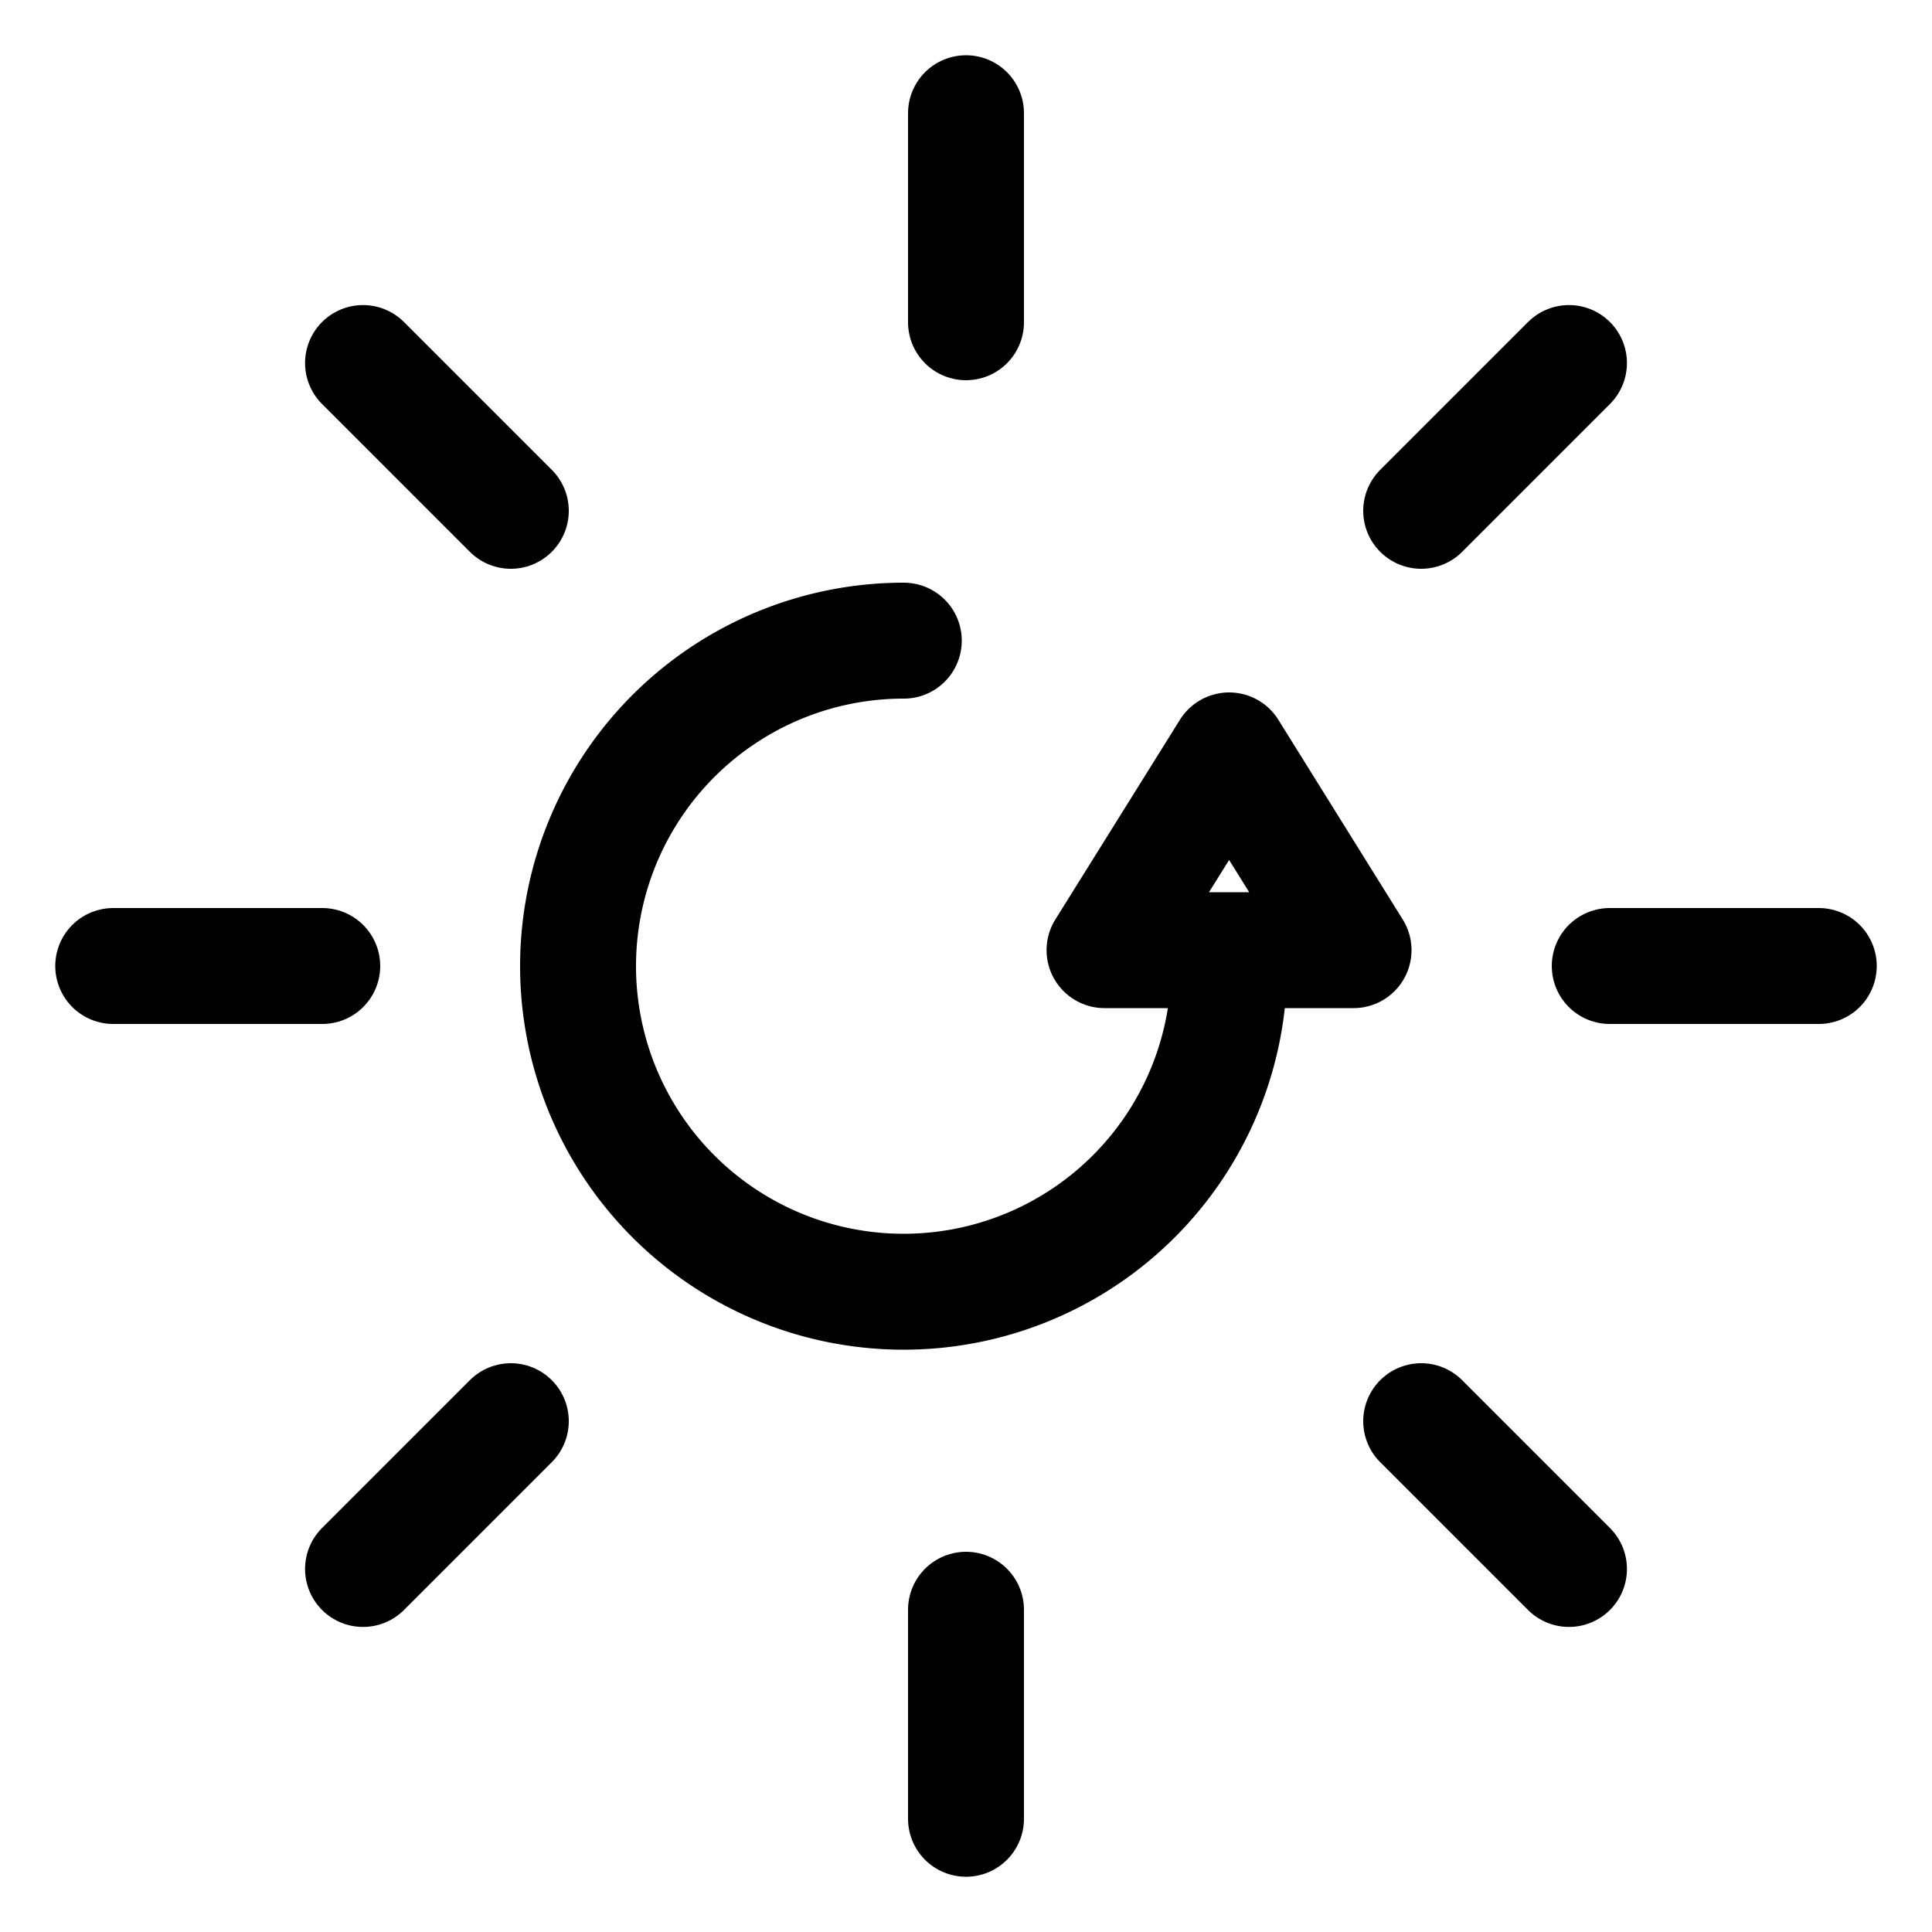
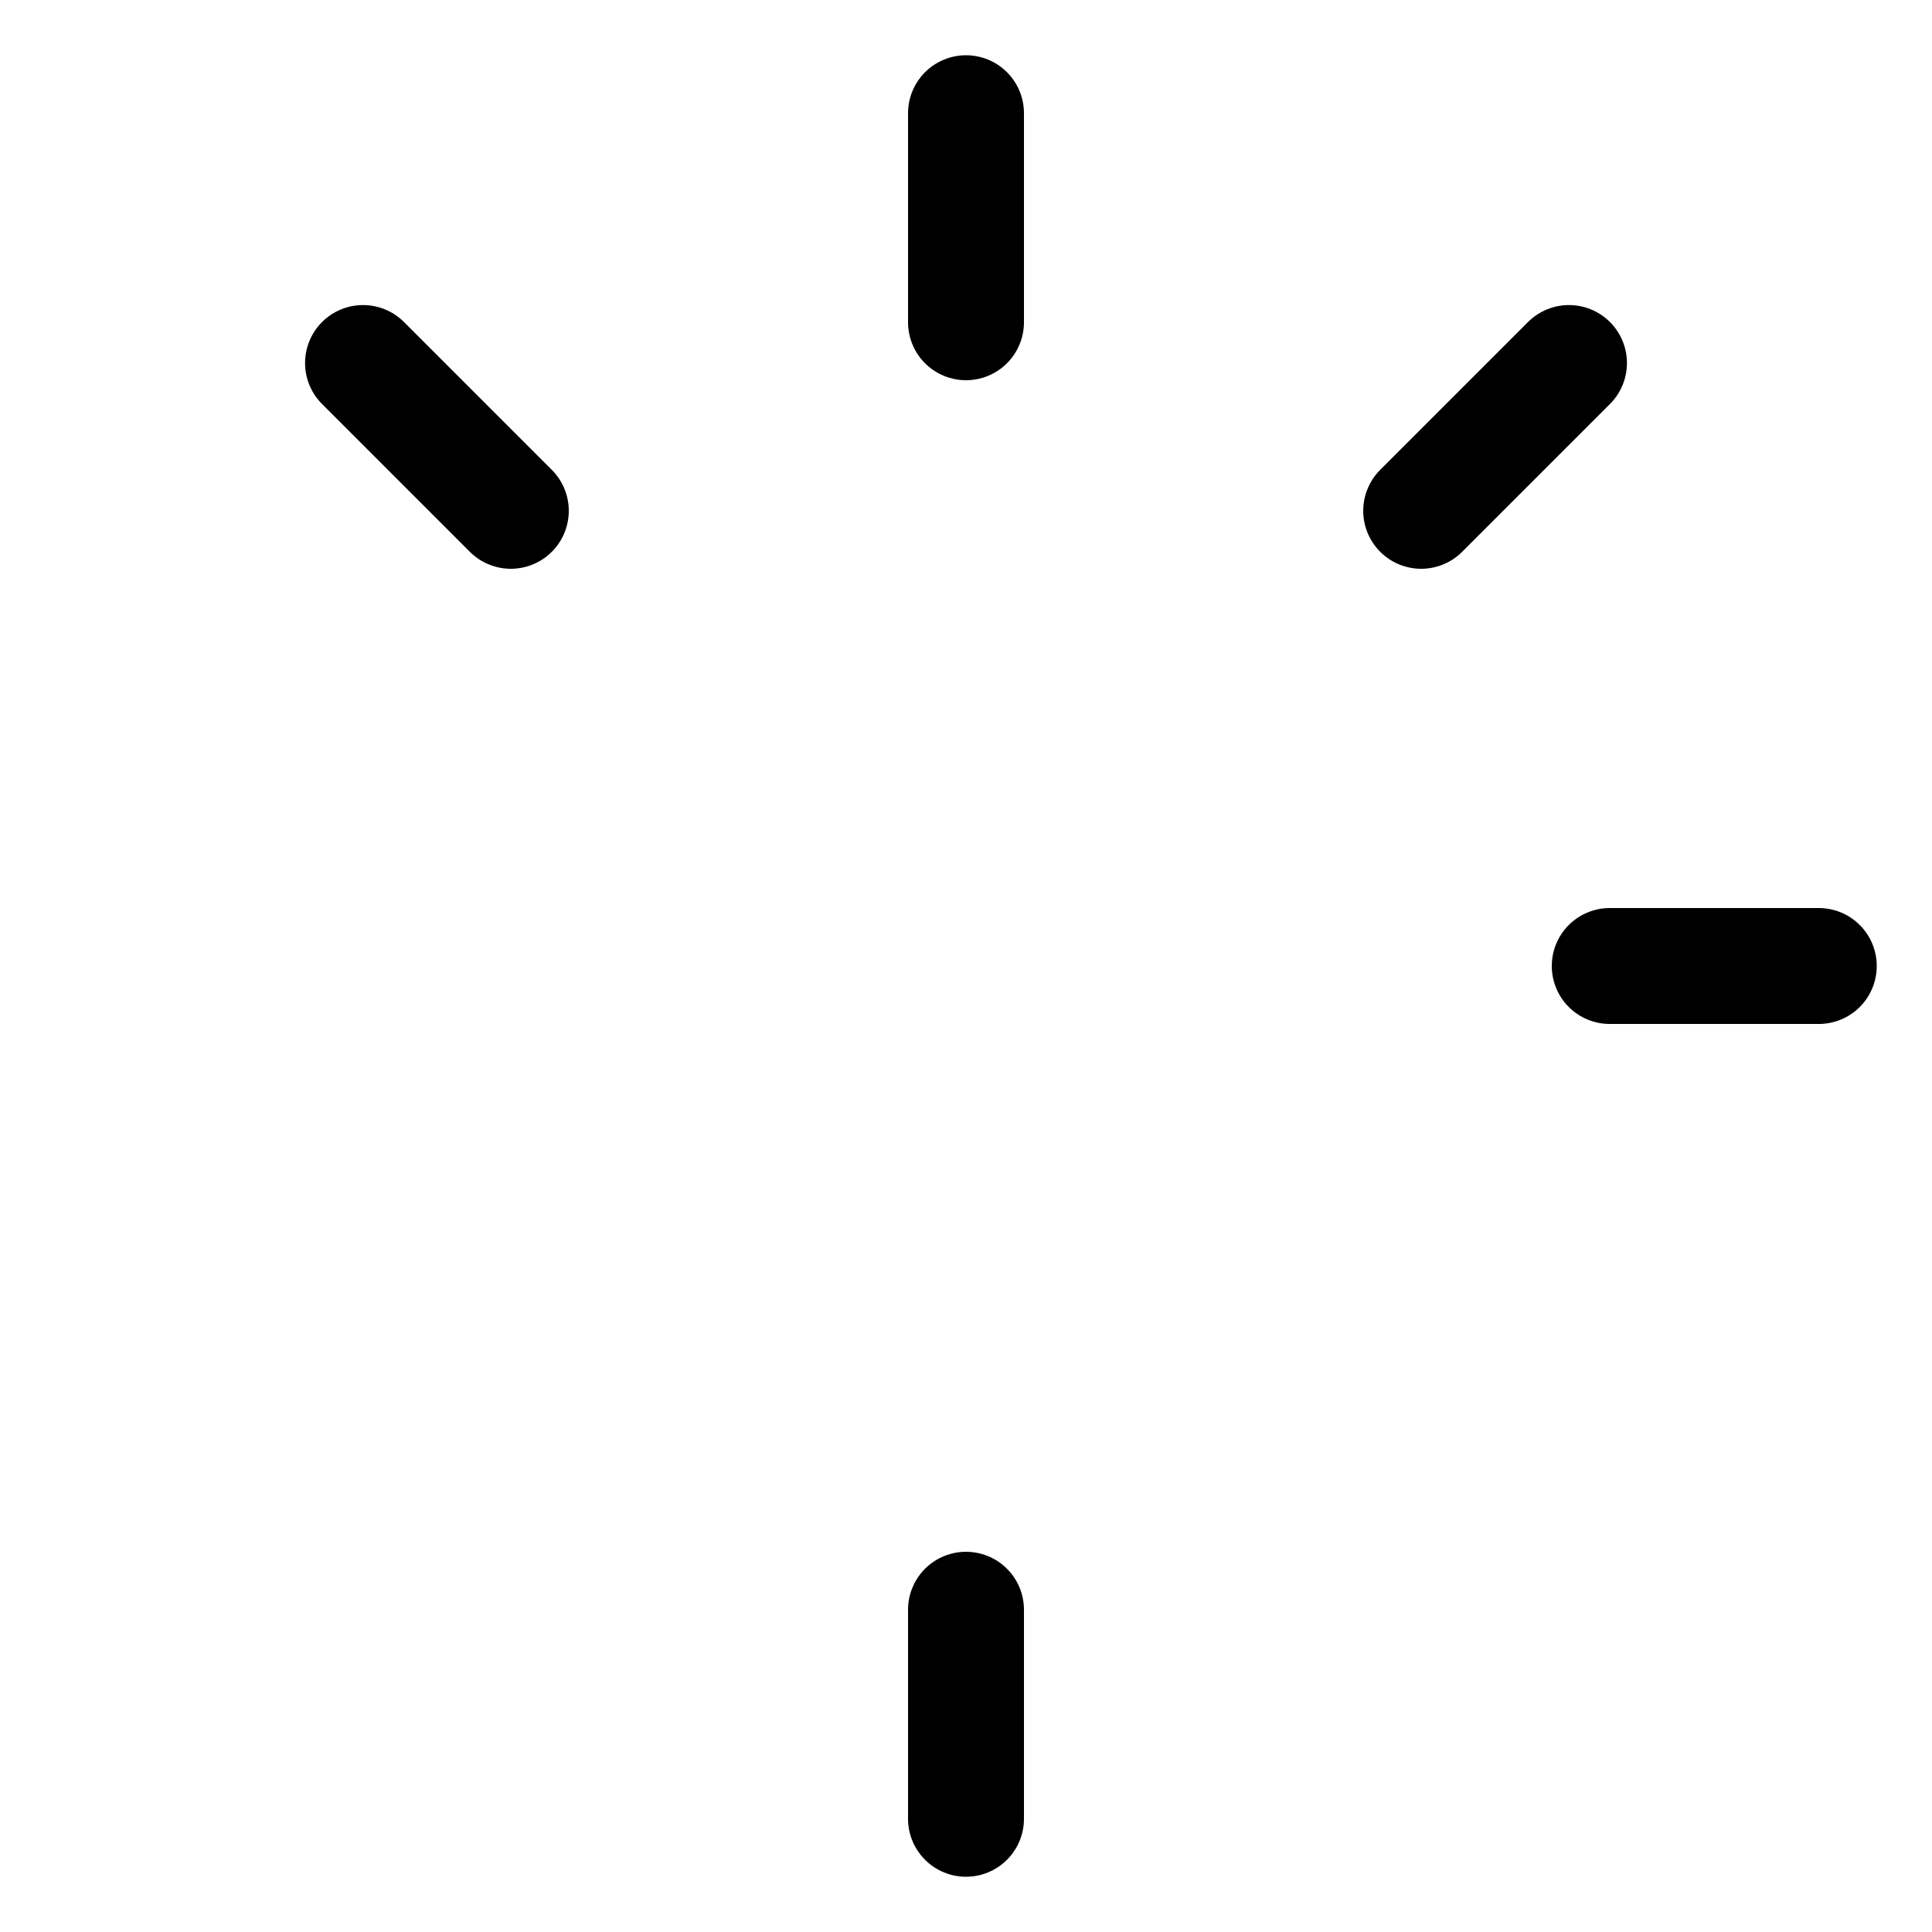
<svg xmlns="http://www.w3.org/2000/svg" width="800px" height="800px" viewBox="0 0 100 100" data-name="Layer 2" id="Layer_2">
  <defs>
    <style>.cls-1{fill:none;stroke:#000000;stroke-linecap:round;stroke-linejoin:round;stroke-width:6px;}</style>
  </defs>
  <title />
-   <path class="cls-1" d="M63.62,50A16.85,16.85,0,1,1,46.78,33.16" />
-   <polygon class="cls-1" points="63.62 38.84 57.17 49.18 70.06 49.18 63.62 38.84" />
  <line class="cls-1" x1="50" x2="50" y1="94.14" y2="83.32" />
  <line class="cls-1" x1="50" x2="50" y1="16.68" y2="5.86" />
  <line class="cls-1" x1="94.14" x2="83.32" y1="50" y2="50" />
-   <line class="cls-1" x1="16.68" x2="5.86" y1="50" y2="50" />
-   <line class="cls-1" x1="81.21" x2="73.56" y1="81.21" y2="73.56" />
  <line class="cls-1" x1="26.44" x2="18.79" y1="26.44" y2="18.79" />
  <line class="cls-1" x1="81.21" x2="73.56" y1="18.79" y2="26.44" />
-   <line class="cls-1" x1="26.44" x2="18.79" y1="73.56" y2="81.21" />
</svg>